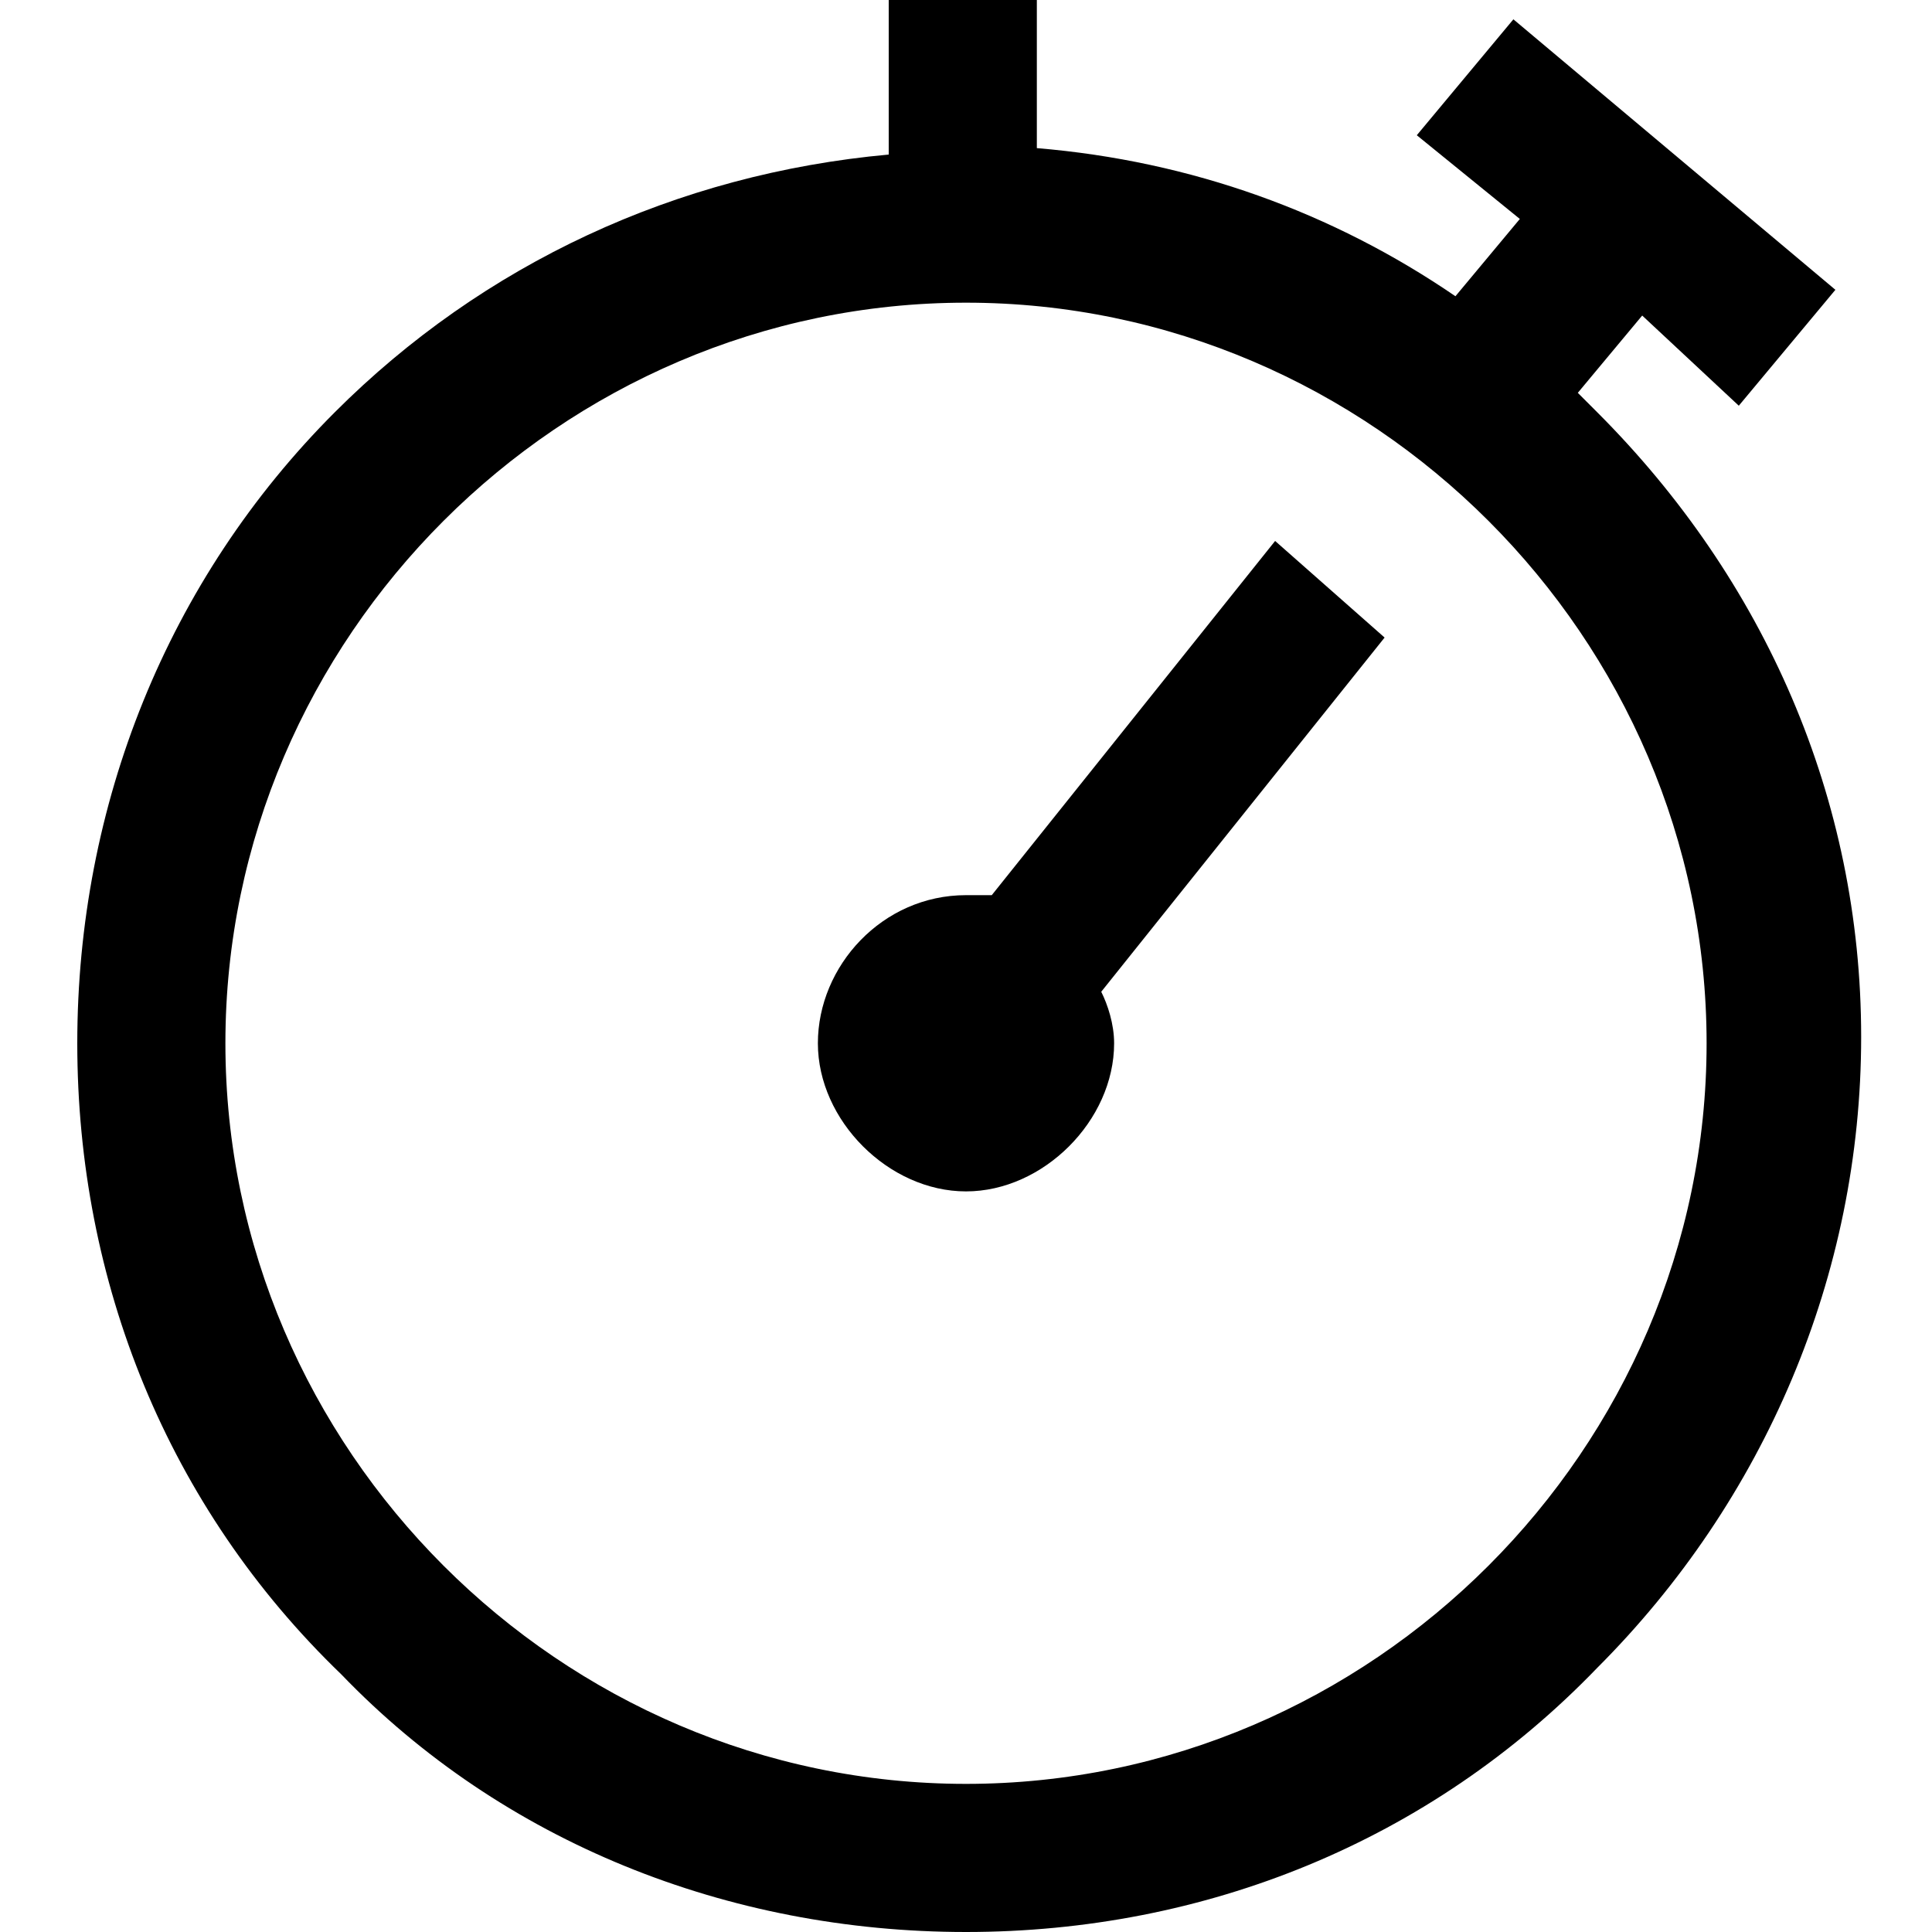
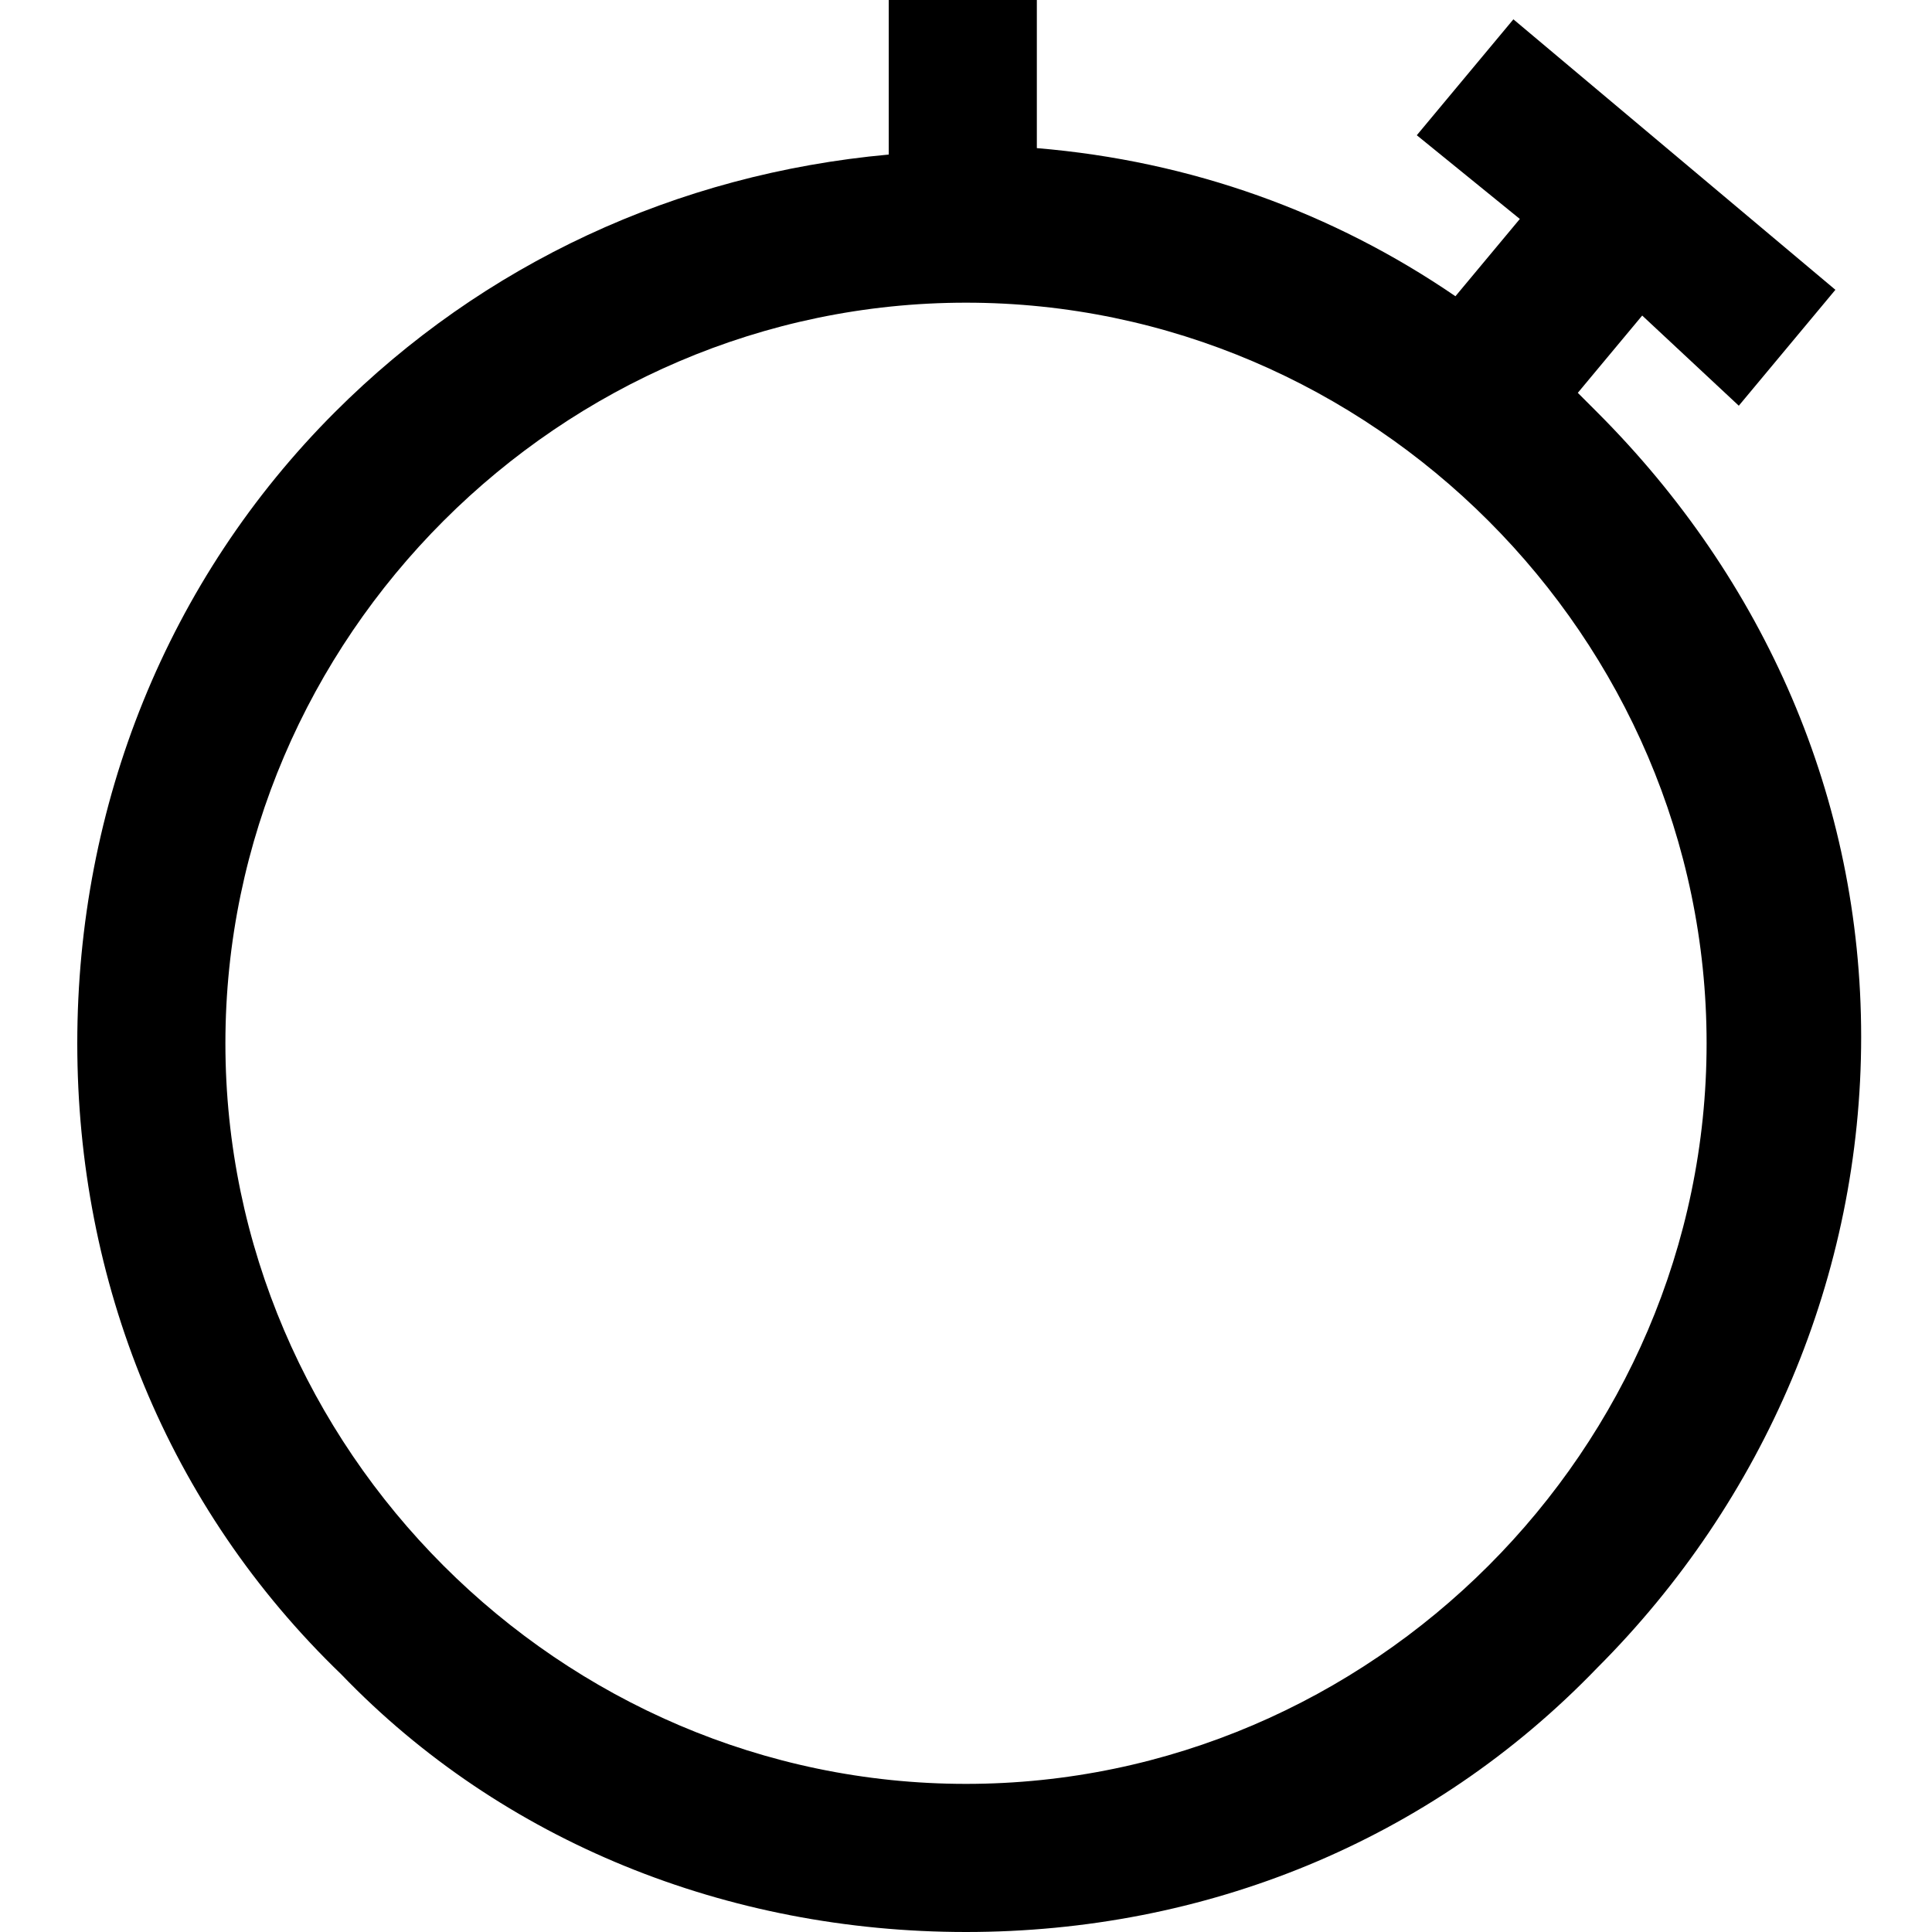
<svg xmlns="http://www.w3.org/2000/svg" version="1.1" id="Capa_1" x="0px" y="0px" viewBox="0 0 30 30" style="enable-background:new 0 0 30 30;" xml:space="preserve">
  <g>
    <g>
      <g>
        <path d="M24.8,6.4c-0.1-0.1-0.2-0.2-0.3-0.3l1-1.2L27,6.3l1.5-1.8l-5-4.2l-1.5,1.8l1.6,1.3l-1,1.2c-1.9-1.3-4.1-2.1-6.5-2.3V0     h-2.3v2.4c-3.3,0.3-6.3,1.7-8.6,4C2.6,9,1.2,12.5,1.2,16.2s1.4,7.2,4.1,9.8C7.8,28.6,11.3,30,15,30s7.2-1.4,9.8-4.1     c2.6-2.6,4.1-6.1,4.1-9.8S27.4,9,24.8,6.4z M15,27.7c-6.3,0-11.5-5.2-11.5-11.5S8.7,4.7,15,4.7s11.5,5.2,11.5,11.5     S21.3,27.7,15,27.7z" />
-         <path d="M19.8,8.4l-4.4,5.5c-0.1,0-0.2,0-0.4,0c-1.3,0-2.3,1.1-2.3,2.3s1.1,2.3,2.3,2.3s2.3-1.1,2.3-2.3c0-0.3-0.1-0.6-0.2-0.8     l4.4-5.5L19.8,8.4z" />
      </g>
    </g>
  </g>
</svg>